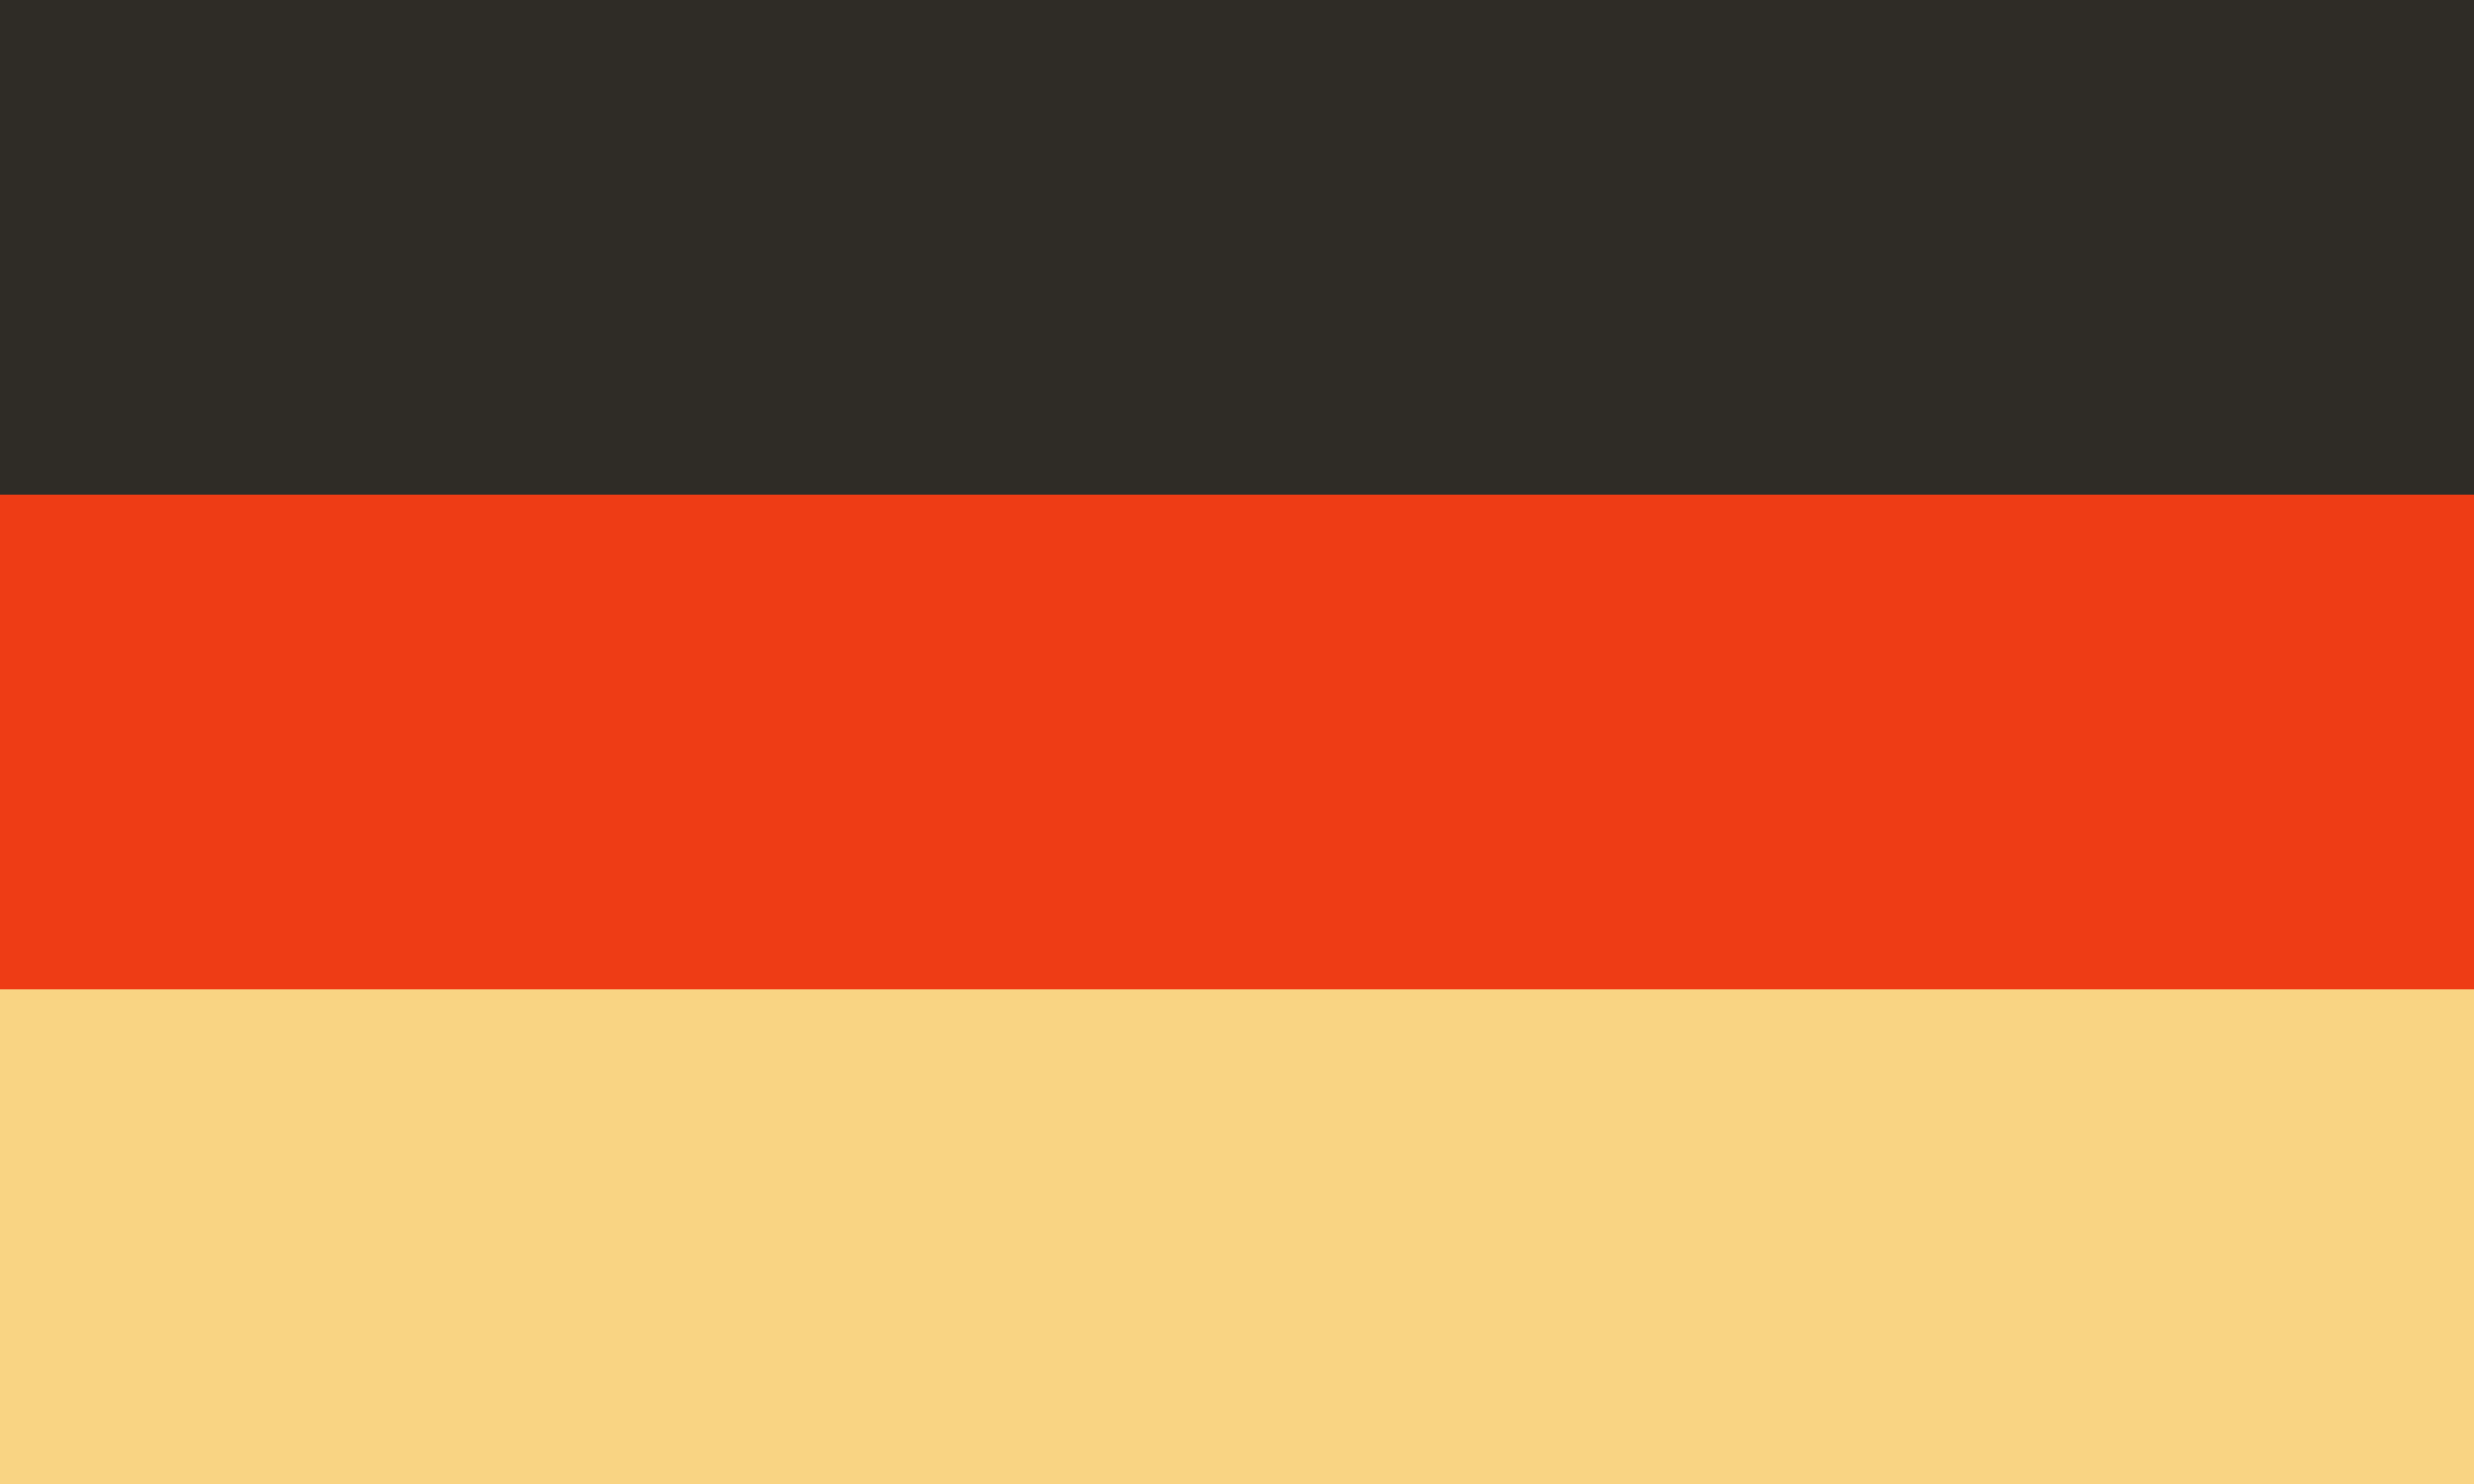
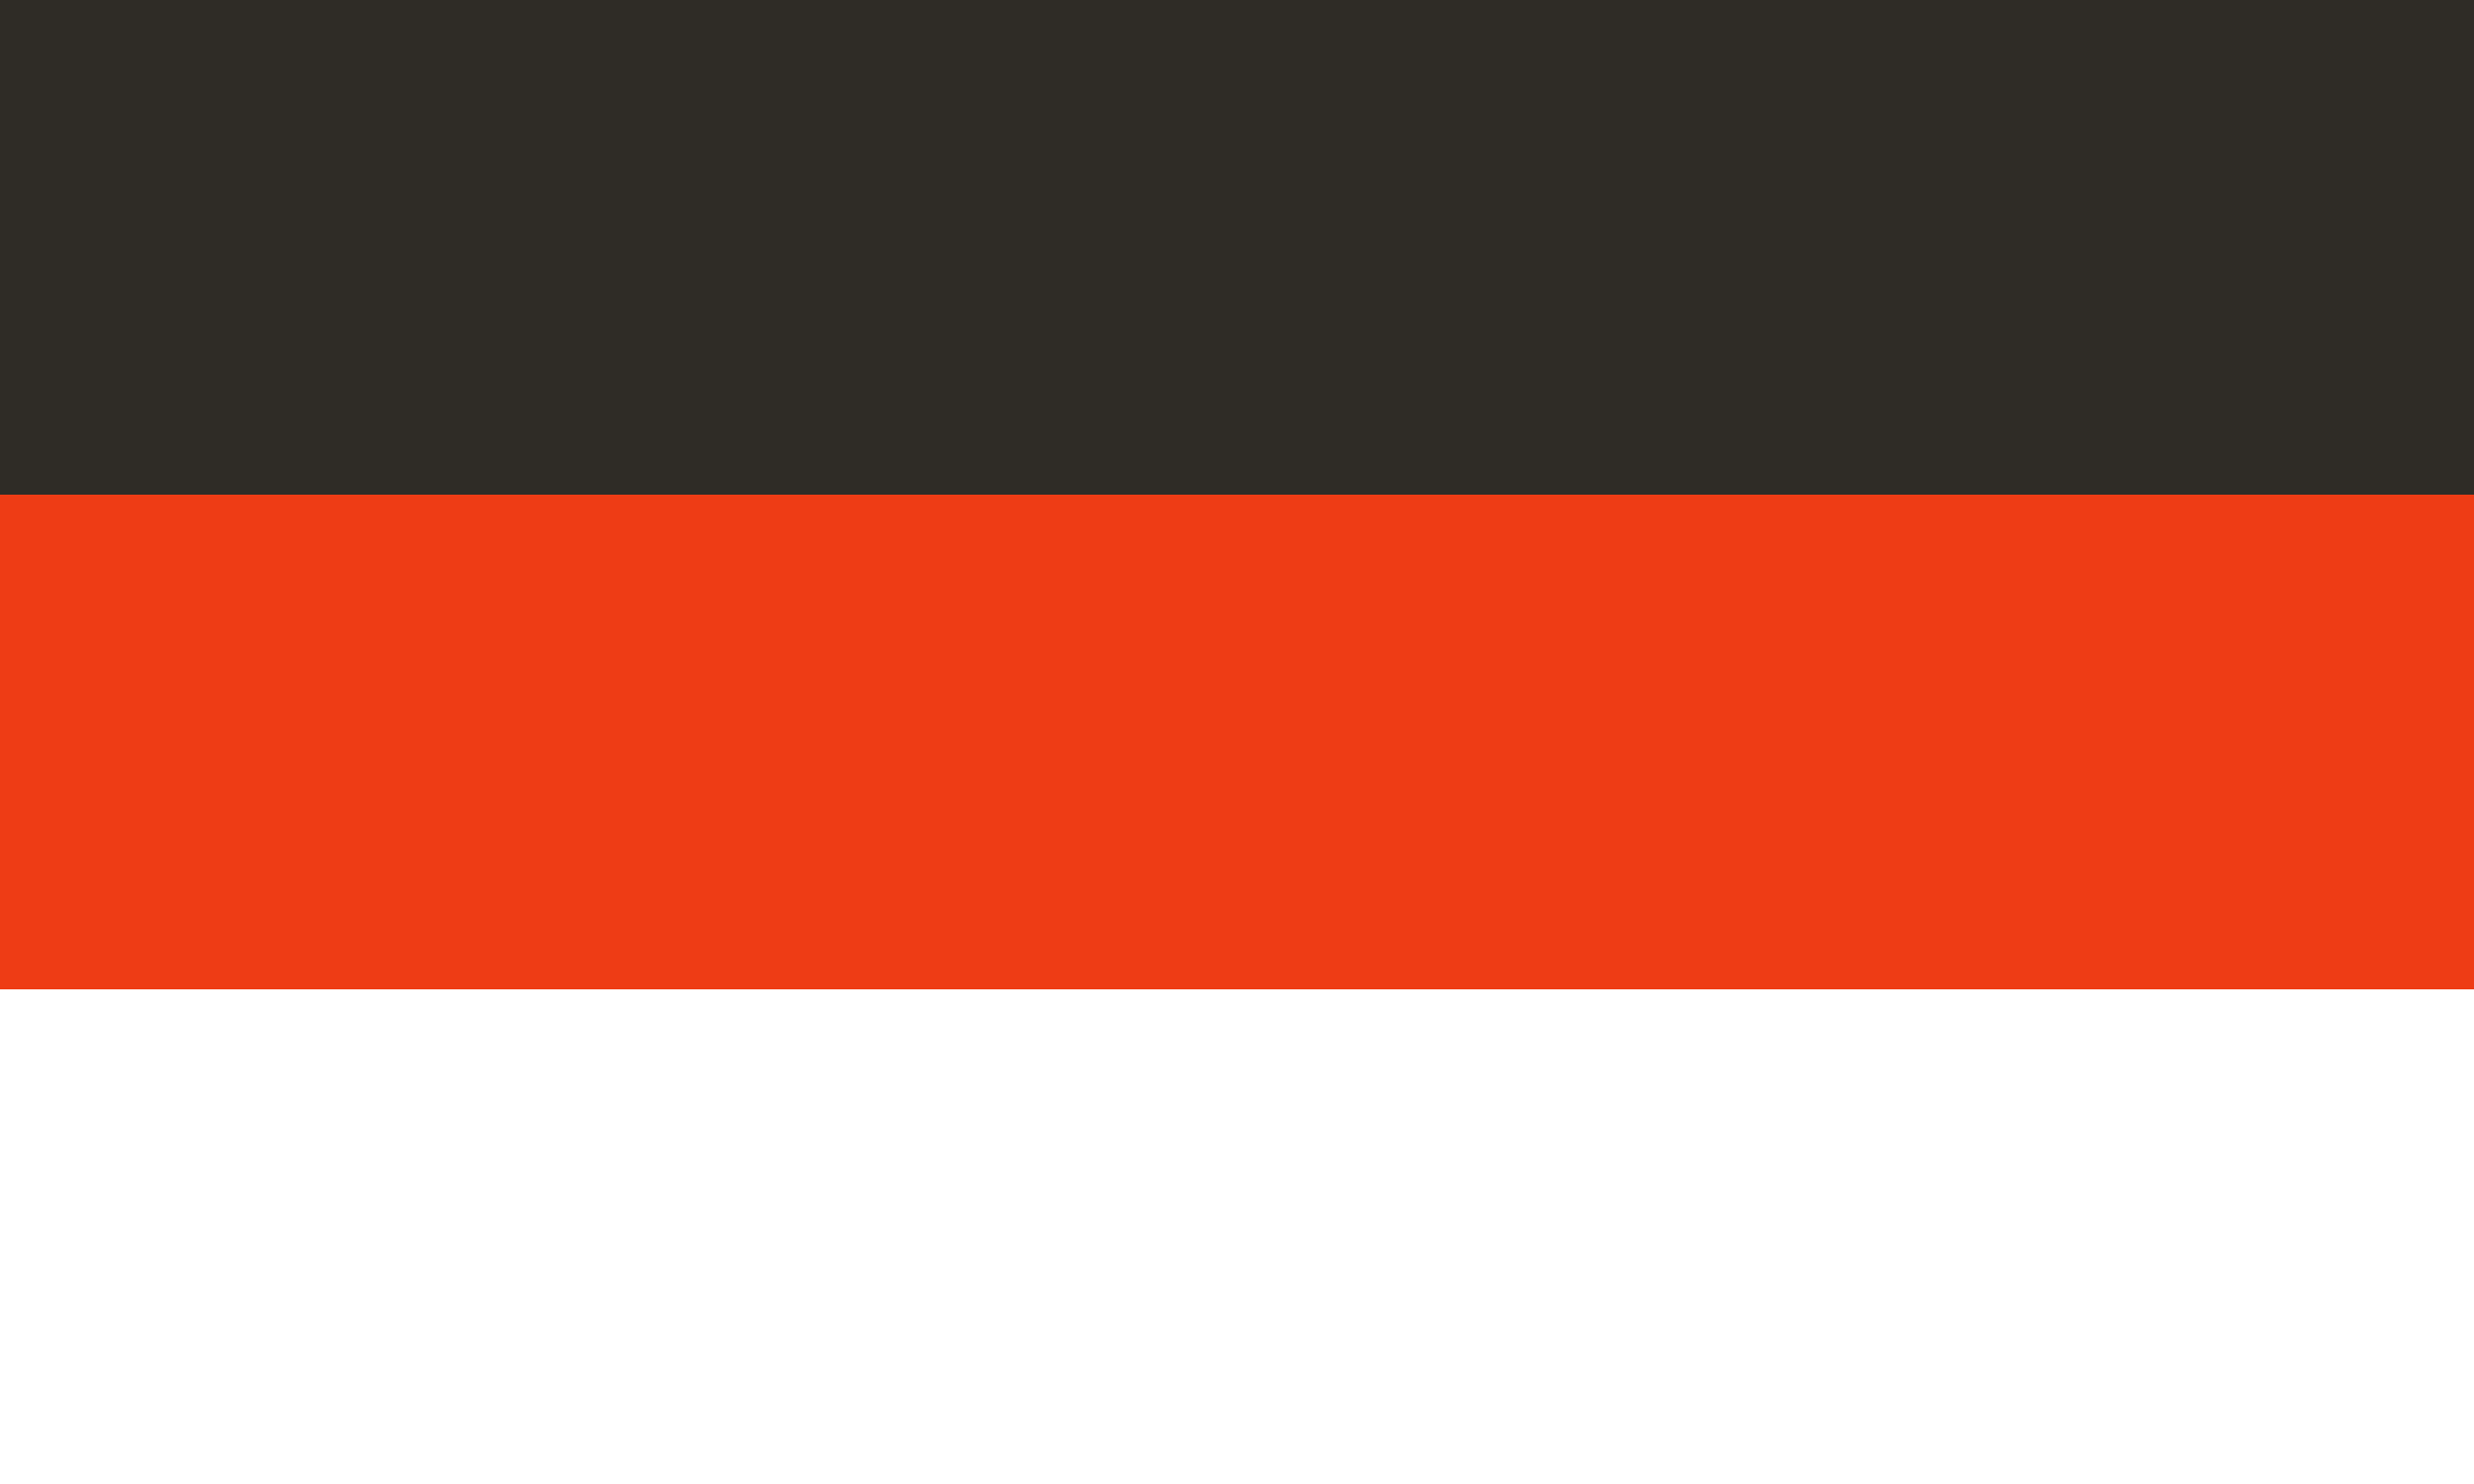
<svg xmlns="http://www.w3.org/2000/svg" width="30" height="18" viewBox="0 0 30 18" fill="none">
  <rect width="30" height="6" fill="#2F2C26" />
  <rect y="6" width="30" height="6" fill="#EE3C15" />
-   <rect y="12" width="30" height="6" fill="#F9D483" />
</svg>